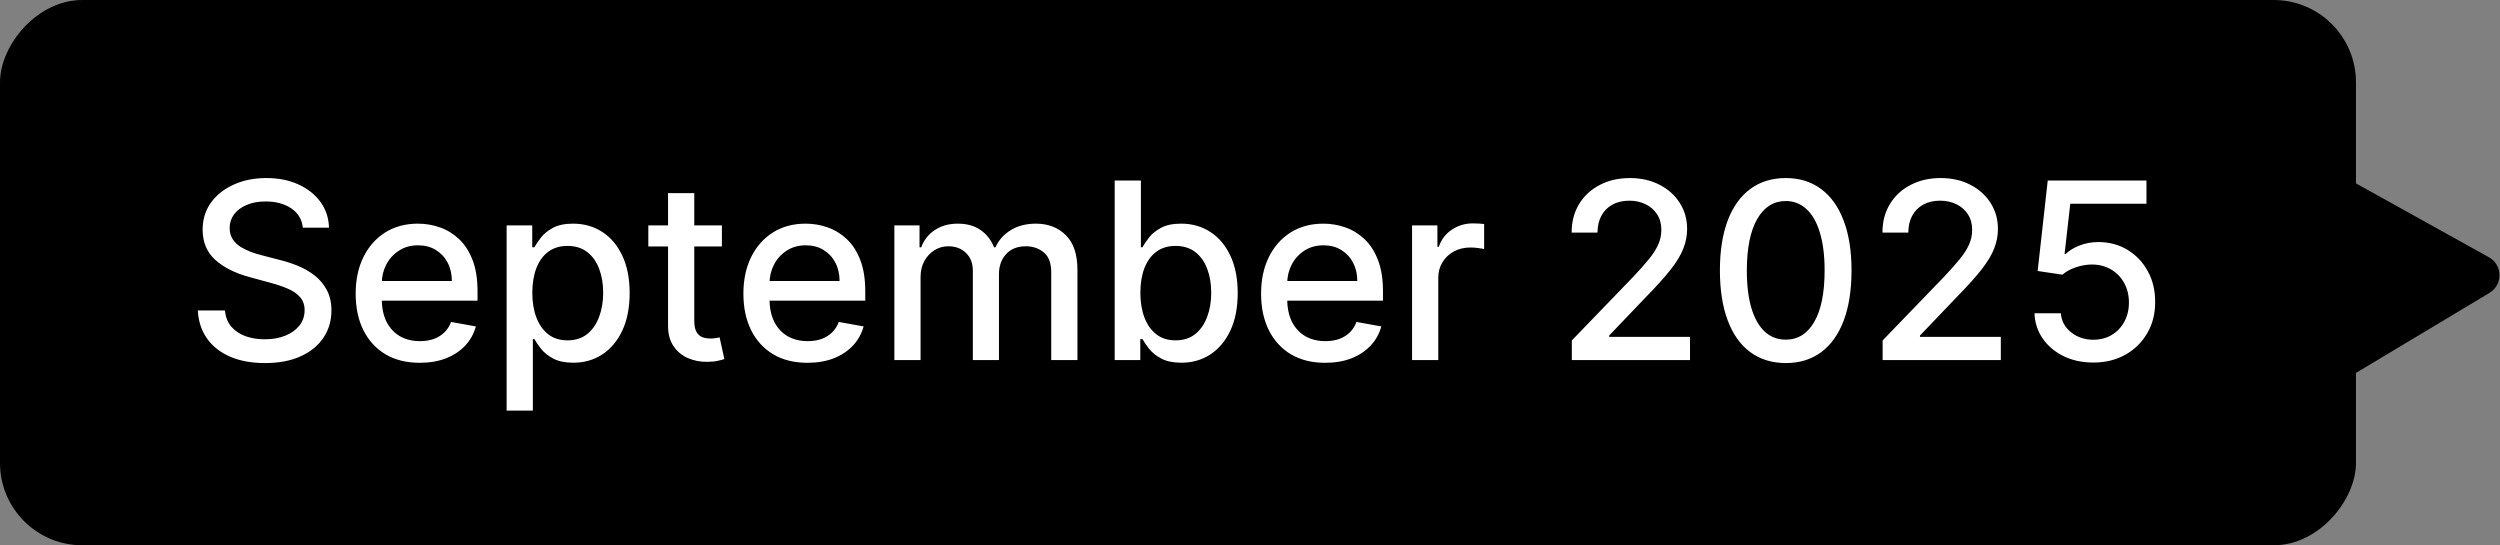
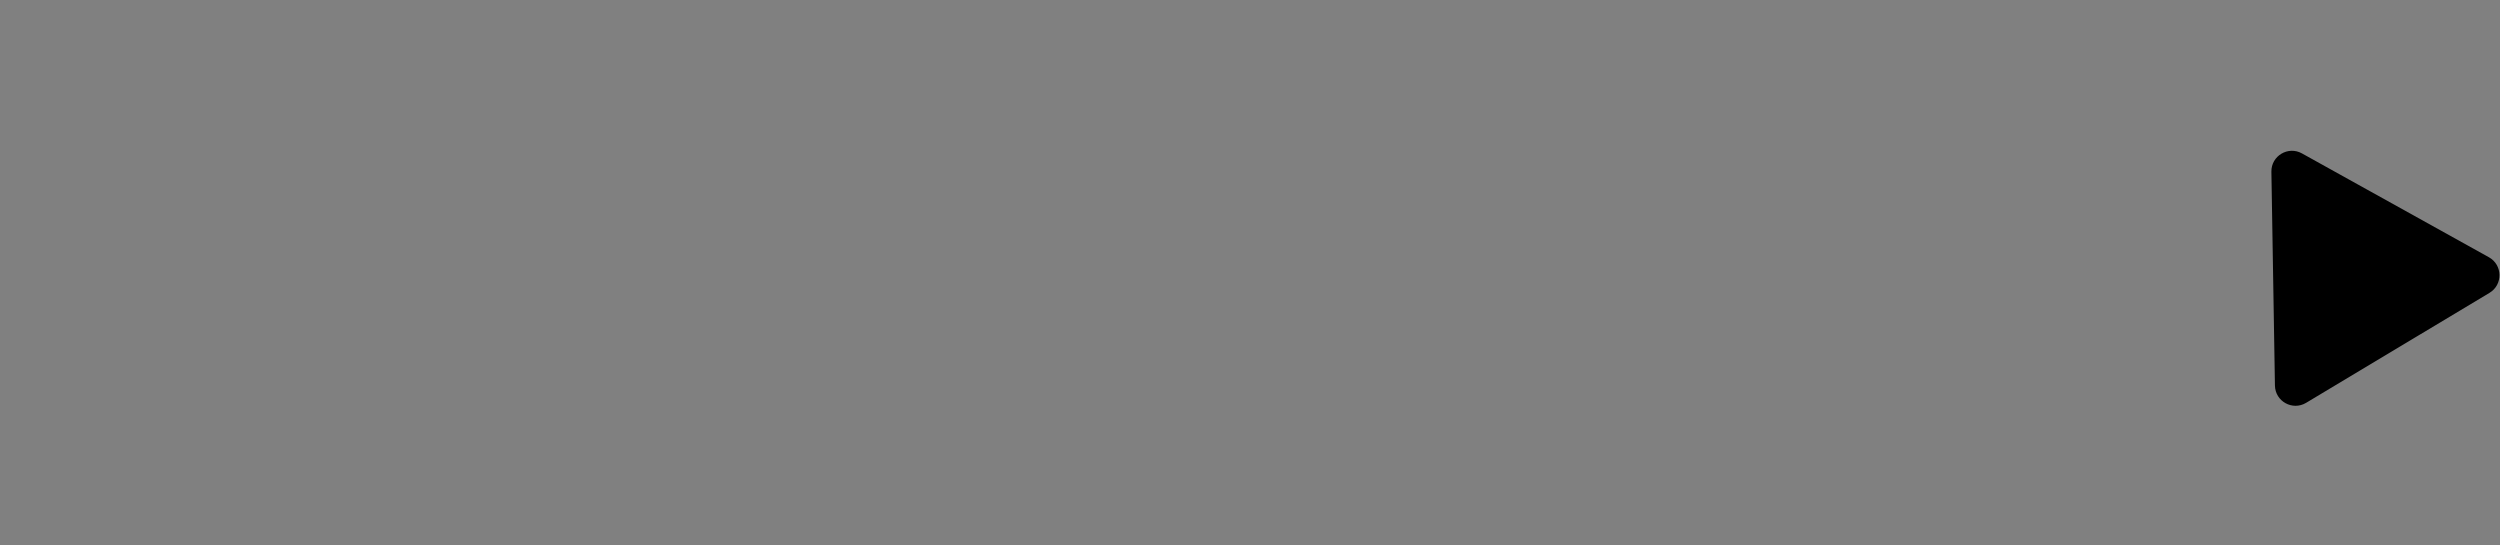
<svg xmlns="http://www.w3.org/2000/svg" width="243" height="53" viewBox="0 0 243 53" fill="none">
  <rect x="0" y="0" width="243" height="53" fill="#808080" stroke="none" />
-   <rect width="229" height="53" rx="8" transform="matrix(-1 0 0 1 229 0)" fill="black" />
-   <path d="M29.438 22.131C29.347 21.324 28.972 20.699 28.312 20.256C27.653 19.807 26.824 19.582 25.824 19.582C25.108 19.582 24.489 19.696 23.966 19.923C23.443 20.145 23.037 20.452 22.747 20.844C22.463 21.23 22.321 21.671 22.321 22.165C22.321 22.579 22.418 22.938 22.611 23.239C22.81 23.54 23.068 23.793 23.386 23.997C23.71 24.196 24.057 24.364 24.426 24.5C24.796 24.631 25.151 24.739 25.491 24.824L27.196 25.267C27.753 25.403 28.324 25.588 28.909 25.821C29.494 26.054 30.037 26.361 30.537 26.741C31.037 27.122 31.44 27.594 31.747 28.156C32.06 28.719 32.216 29.392 32.216 30.176C32.216 31.165 31.96 32.043 31.449 32.81C30.943 33.577 30.207 34.182 29.241 34.625C28.281 35.068 27.119 35.29 25.756 35.29C24.449 35.29 23.318 35.082 22.364 34.668C21.409 34.253 20.662 33.665 20.122 32.903C19.582 32.136 19.284 31.227 19.227 30.176H21.869C21.921 30.807 22.125 31.332 22.483 31.753C22.847 32.168 23.31 32.477 23.872 32.682C24.44 32.881 25.062 32.98 25.739 32.98C26.483 32.98 27.145 32.864 27.724 32.631C28.31 32.392 28.77 32.062 29.105 31.642C29.44 31.216 29.608 30.719 29.608 30.151C29.608 29.634 29.46 29.21 29.165 28.881C28.875 28.551 28.48 28.278 27.98 28.062C27.486 27.847 26.926 27.656 26.301 27.491L24.239 26.929C22.841 26.548 21.733 25.989 20.915 25.25C20.102 24.511 19.696 23.534 19.696 22.318C19.696 21.312 19.969 20.435 20.514 19.685C21.06 18.935 21.798 18.352 22.73 17.938C23.662 17.517 24.713 17.307 25.884 17.307C27.065 17.307 28.108 17.514 29.011 17.929C29.921 18.344 30.636 18.915 31.159 19.642C31.682 20.364 31.954 21.193 31.977 22.131H29.438ZM40.8 35.264C39.511 35.264 38.4 34.989 37.468 34.438C36.542 33.881 35.826 33.099 35.32 32.094C34.82 31.082 34.57 29.898 34.57 28.54C34.57 27.199 34.82 26.017 35.32 24.994C35.826 23.972 36.531 23.173 37.434 22.599C38.343 22.026 39.406 21.739 40.621 21.739C41.36 21.739 42.076 21.861 42.769 22.105C43.462 22.349 44.084 22.733 44.636 23.256C45.187 23.778 45.621 24.457 45.94 25.293C46.258 26.122 46.417 27.131 46.417 28.318V29.222H36.011V27.312H43.92C43.92 26.642 43.783 26.048 43.511 25.531C43.238 25.009 42.854 24.597 42.36 24.296C41.871 23.994 41.298 23.844 40.639 23.844C39.923 23.844 39.298 24.02 38.764 24.372C38.235 24.719 37.826 25.173 37.536 25.736C37.252 26.293 37.11 26.898 37.11 27.551V29.043C37.11 29.918 37.264 30.662 37.57 31.276C37.883 31.889 38.318 32.358 38.874 32.682C39.431 33 40.082 33.159 40.826 33.159C41.309 33.159 41.749 33.091 42.147 32.955C42.545 32.812 42.889 32.602 43.178 32.324C43.468 32.045 43.69 31.702 43.843 31.293L46.255 31.727C46.062 32.438 45.715 33.06 45.215 33.594C44.721 34.122 44.099 34.534 43.349 34.83C42.604 35.119 41.755 35.264 40.8 35.264ZM49.244 39.909V21.909H51.733V24.031H51.946C52.094 23.759 52.307 23.443 52.585 23.085C52.864 22.727 53.25 22.415 53.744 22.148C54.239 21.875 54.892 21.739 55.705 21.739C56.761 21.739 57.705 22.006 58.534 22.54C59.364 23.074 60.014 23.844 60.486 24.849C60.963 25.855 61.202 27.065 61.202 28.48C61.202 29.895 60.966 31.108 60.494 32.119C60.023 33.125 59.375 33.901 58.551 34.446C57.727 34.986 56.787 35.256 55.73 35.256C54.935 35.256 54.284 35.122 53.778 34.855C53.278 34.588 52.886 34.276 52.602 33.918C52.318 33.56 52.099 33.242 51.946 32.963H51.793V39.909H49.244ZM51.742 28.454C51.742 29.375 51.875 30.182 52.142 30.875C52.409 31.568 52.795 32.111 53.301 32.503C53.807 32.889 54.426 33.082 55.159 33.082C55.92 33.082 56.557 32.881 57.068 32.477C57.58 32.068 57.966 31.514 58.227 30.815C58.494 30.116 58.628 29.329 58.628 28.454C58.628 27.591 58.497 26.815 58.236 26.128C57.98 25.44 57.594 24.898 57.077 24.5C56.565 24.102 55.926 23.903 55.159 23.903C54.42 23.903 53.795 24.094 53.284 24.474C52.778 24.855 52.395 25.386 52.133 26.068C51.872 26.75 51.742 27.546 51.742 28.454ZM70.168 21.909V23.954H63.017V21.909H70.168ZM64.935 18.773H67.483V31.156C67.483 31.651 67.557 32.023 67.704 32.273C67.852 32.517 68.043 32.685 68.276 32.776C68.514 32.861 68.773 32.903 69.051 32.903C69.256 32.903 69.435 32.889 69.588 32.861C69.742 32.832 69.861 32.81 69.946 32.793L70.406 34.898C70.258 34.955 70.048 35.011 69.776 35.068C69.503 35.131 69.162 35.165 68.753 35.17C68.082 35.182 67.457 35.062 66.878 34.812C66.298 34.562 65.829 34.176 65.472 33.653C65.114 33.131 64.935 32.474 64.935 31.685V18.773ZM78.488 35.264C77.198 35.264 76.087 34.989 75.156 34.438C74.229 33.881 73.513 33.099 73.008 32.094C72.508 31.082 72.258 29.898 72.258 28.54C72.258 27.199 72.508 26.017 73.008 24.994C73.513 23.972 74.218 23.173 75.121 22.599C76.031 22.026 77.093 21.739 78.309 21.739C79.048 21.739 79.763 21.861 80.457 22.105C81.15 22.349 81.772 22.733 82.323 23.256C82.874 23.778 83.309 24.457 83.627 25.293C83.945 26.122 84.104 27.131 84.104 28.318V29.222H73.698V27.312H81.607C81.607 26.642 81.471 26.048 81.198 25.531C80.925 25.009 80.542 24.597 80.048 24.296C79.559 23.994 78.985 23.844 78.326 23.844C77.61 23.844 76.985 24.02 76.451 24.372C75.923 24.719 75.513 25.173 75.224 25.736C74.94 26.293 74.798 26.898 74.798 27.551V29.043C74.798 29.918 74.951 30.662 75.258 31.276C75.57 31.889 76.005 32.358 76.562 32.682C77.119 33 77.769 33.159 78.513 33.159C78.996 33.159 79.437 33.091 79.835 32.955C80.232 32.812 80.576 32.602 80.866 32.324C81.156 32.045 81.377 31.702 81.531 31.293L83.942 31.727C83.749 32.438 83.403 33.06 82.903 33.594C82.408 34.122 81.786 34.534 81.036 34.83C80.292 35.119 79.442 35.264 78.488 35.264ZM86.932 35V21.909H89.378V24.04H89.54C89.812 23.318 90.258 22.756 90.878 22.352C91.497 21.943 92.239 21.739 93.102 21.739C93.977 21.739 94.71 21.943 95.301 22.352C95.898 22.761 96.338 23.324 96.622 24.04H96.758C97.071 23.341 97.568 22.784 98.25 22.369C98.932 21.949 99.744 21.739 100.688 21.739C101.875 21.739 102.844 22.111 103.594 22.855C104.349 23.599 104.727 24.722 104.727 26.222V35H102.179V26.46C102.179 25.574 101.938 24.932 101.455 24.534C100.972 24.136 100.395 23.938 99.724 23.938C98.895 23.938 98.25 24.193 97.79 24.704C97.329 25.21 97.099 25.861 97.099 26.656V35H94.56V26.298C94.56 25.588 94.338 25.017 93.895 24.585C93.452 24.153 92.875 23.938 92.165 23.938C91.682 23.938 91.236 24.065 90.827 24.321C90.423 24.571 90.097 24.921 89.847 25.369C89.602 25.818 89.48 26.338 89.48 26.929V35H86.932ZM108.347 35V17.546H110.896V24.031H111.049C111.197 23.759 111.41 23.443 111.688 23.085C111.967 22.727 112.353 22.415 112.847 22.148C113.342 21.875 113.995 21.739 114.808 21.739C115.864 21.739 116.808 22.006 117.637 22.54C118.467 23.074 119.117 23.844 119.589 24.849C120.066 25.855 120.305 27.065 120.305 28.48C120.305 29.895 120.069 31.108 119.597 32.119C119.126 33.125 118.478 33.901 117.654 34.446C116.83 34.986 115.89 35.256 114.833 35.256C114.038 35.256 113.387 35.122 112.881 34.855C112.381 34.588 111.989 34.276 111.705 33.918C111.421 33.56 111.202 33.242 111.049 32.963H110.836V35H108.347ZM110.844 28.454C110.844 29.375 110.978 30.182 111.245 30.875C111.512 31.568 111.898 32.111 112.404 32.503C112.91 32.889 113.529 33.082 114.262 33.082C115.023 33.082 115.66 32.881 116.171 32.477C116.683 32.068 117.069 31.514 117.33 30.815C117.597 30.116 117.731 29.329 117.731 28.454C117.731 27.591 117.6 26.815 117.339 26.128C117.083 25.44 116.697 24.898 116.18 24.5C115.668 24.102 115.029 23.903 114.262 23.903C113.523 23.903 112.898 24.094 112.387 24.474C111.881 24.855 111.498 25.386 111.237 26.068C110.975 26.75 110.844 27.546 110.844 28.454ZM128.808 35.264C127.518 35.264 126.408 34.989 125.476 34.438C124.55 33.881 123.834 33.099 123.328 32.094C122.828 31.082 122.578 29.898 122.578 28.54C122.578 27.199 122.828 26.017 123.328 24.994C123.834 23.972 124.538 23.173 125.442 22.599C126.351 22.026 127.413 21.739 128.629 21.739C129.368 21.739 130.084 21.861 130.777 22.105C131.47 22.349 132.092 22.733 132.643 23.256C133.195 23.778 133.629 24.457 133.947 25.293C134.266 26.122 134.425 27.131 134.425 28.318V29.222H124.018V27.312H131.928C131.928 26.642 131.791 26.048 131.518 25.531C131.246 25.009 130.862 24.597 130.368 24.296C129.879 23.994 129.305 23.844 128.646 23.844C127.93 23.844 127.305 24.02 126.771 24.372C126.243 24.719 125.834 25.173 125.544 25.736C125.26 26.293 125.118 26.898 125.118 27.551V29.043C125.118 29.918 125.271 30.662 125.578 31.276C125.891 31.889 126.325 32.358 126.882 32.682C127.439 33 128.089 33.159 128.834 33.159C129.317 33.159 129.757 33.091 130.155 32.955C130.553 32.812 130.896 32.602 131.186 32.324C131.476 32.045 131.697 31.702 131.851 31.293L134.263 31.727C134.07 32.438 133.723 33.06 133.223 33.594C132.729 34.122 132.107 34.534 131.357 34.83C130.612 35.119 129.763 35.264 128.808 35.264ZM137.252 35V21.909H139.715V23.989H139.852C140.09 23.284 140.511 22.73 141.113 22.327C141.721 21.918 142.408 21.713 143.175 21.713C143.335 21.713 143.522 21.719 143.738 21.73C143.96 21.741 144.133 21.756 144.258 21.773V24.21C144.156 24.182 143.974 24.151 143.712 24.116C143.451 24.077 143.19 24.057 142.928 24.057C142.326 24.057 141.789 24.185 141.317 24.44C140.852 24.69 140.482 25.04 140.21 25.489C139.937 25.932 139.8 26.438 139.8 27.006V35H137.252ZM152.781 35V33.091L158.687 26.972C159.317 26.307 159.837 25.724 160.246 25.224C160.661 24.719 160.971 24.239 161.175 23.784C161.38 23.329 161.482 22.847 161.482 22.335C161.482 21.756 161.346 21.256 161.073 20.835C160.8 20.409 160.428 20.082 159.957 19.855C159.485 19.622 158.954 19.506 158.363 19.506C157.738 19.506 157.192 19.634 156.727 19.889C156.261 20.145 155.903 20.506 155.653 20.972C155.403 21.438 155.278 21.983 155.278 22.608H152.763C152.763 21.546 153.008 20.616 153.496 19.821C153.985 19.026 154.656 18.409 155.508 17.972C156.36 17.528 157.329 17.307 158.414 17.307C159.511 17.307 160.477 17.526 161.312 17.963C162.153 18.395 162.809 18.986 163.281 19.736C163.752 20.48 163.988 21.321 163.988 22.259C163.988 22.906 163.866 23.54 163.621 24.159C163.383 24.778 162.965 25.469 162.369 26.23C161.772 26.986 160.942 27.903 159.88 28.983L156.411 32.614V32.742H164.269V35H152.781ZM173.576 35.29C172.229 35.284 171.079 34.929 170.124 34.224C169.17 33.52 168.44 32.494 167.934 31.148C167.428 29.801 167.175 28.179 167.175 26.281C167.175 24.389 167.428 22.773 167.934 21.432C168.445 20.091 169.178 19.068 170.133 18.364C171.093 17.659 172.241 17.307 173.576 17.307C174.911 17.307 176.056 17.662 177.011 18.372C177.965 19.077 178.695 20.099 179.201 21.44C179.712 22.776 179.968 24.389 179.968 26.281C179.968 28.185 179.715 29.81 179.21 31.156C178.704 32.497 177.974 33.523 177.019 34.233C176.065 34.938 174.917 35.29 173.576 35.29ZM173.576 33.014C174.758 33.014 175.681 32.438 176.346 31.284C177.016 30.131 177.352 28.463 177.352 26.281C177.352 24.832 177.198 23.608 176.891 22.608C176.59 21.602 176.156 20.841 175.587 20.324C175.025 19.801 174.354 19.54 173.576 19.54C172.4 19.54 171.477 20.119 170.806 21.278C170.136 22.438 169.798 24.105 169.792 26.281C169.792 27.736 169.942 28.966 170.244 29.972C170.55 30.972 170.985 31.73 171.548 32.247C172.11 32.758 172.786 33.014 173.576 33.014ZM182.991 35V33.091L188.898 26.972C189.528 26.307 190.048 25.724 190.457 25.224C190.872 24.719 191.182 24.239 191.386 23.784C191.591 23.329 191.693 22.847 191.693 22.335C191.693 21.756 191.557 21.256 191.284 20.835C191.011 20.409 190.639 20.082 190.168 19.855C189.696 19.622 189.165 19.506 188.574 19.506C187.949 19.506 187.403 19.634 186.938 19.889C186.472 20.145 186.114 20.506 185.864 20.972C185.614 21.438 185.489 21.983 185.489 22.608H182.974C182.974 21.546 183.219 20.616 183.707 19.821C184.196 19.026 184.866 18.409 185.719 17.972C186.571 17.528 187.54 17.307 188.625 17.307C189.722 17.307 190.688 17.526 191.523 17.963C192.364 18.395 193.02 18.986 193.491 19.736C193.963 20.48 194.199 21.321 194.199 22.259C194.199 22.906 194.077 23.54 193.832 24.159C193.594 24.778 193.176 25.469 192.58 26.23C191.983 26.986 191.153 27.903 190.091 28.983L186.622 32.614V32.742H194.48V35H182.991ZM203.472 35.239C202.403 35.239 201.443 35.034 200.591 34.625C199.744 34.21 199.068 33.642 198.562 32.92C198.057 32.199 197.787 31.375 197.753 30.449H200.31C200.372 31.199 200.705 31.815 201.307 32.298C201.909 32.781 202.631 33.023 203.472 33.023C204.142 33.023 204.736 32.869 205.253 32.562C205.776 32.25 206.185 31.821 206.48 31.276C206.781 30.73 206.932 30.108 206.932 29.409C206.932 28.699 206.778 28.065 206.472 27.509C206.165 26.952 205.741 26.514 205.202 26.196C204.668 25.878 204.054 25.716 203.361 25.71C202.832 25.71 202.301 25.801 201.767 25.983C201.233 26.165 200.801 26.403 200.472 26.699L198.06 26.341L199.04 17.546H208.636V19.804H201.23L200.676 24.688H200.778C201.119 24.358 201.571 24.082 202.134 23.861C202.702 23.639 203.31 23.528 203.957 23.528C205.02 23.528 205.966 23.781 206.795 24.287C207.631 24.793 208.287 25.483 208.764 26.358C209.247 27.227 209.486 28.227 209.48 29.358C209.486 30.489 209.23 31.497 208.713 32.383C208.202 33.27 207.491 33.969 206.582 34.48C205.679 34.986 204.642 35.239 203.472 35.239Z" fill="white" />
  <path d="M223.75 14.911C222.404 14.163 220.754 15.153 220.779 16.692L221.124 37.474C221.149 39.013 222.832 39.948 224.152 39.156L241.977 28.467C243.298 27.675 243.266 25.751 241.92 25.003L223.75 14.911Z" fill="black" />
</svg>